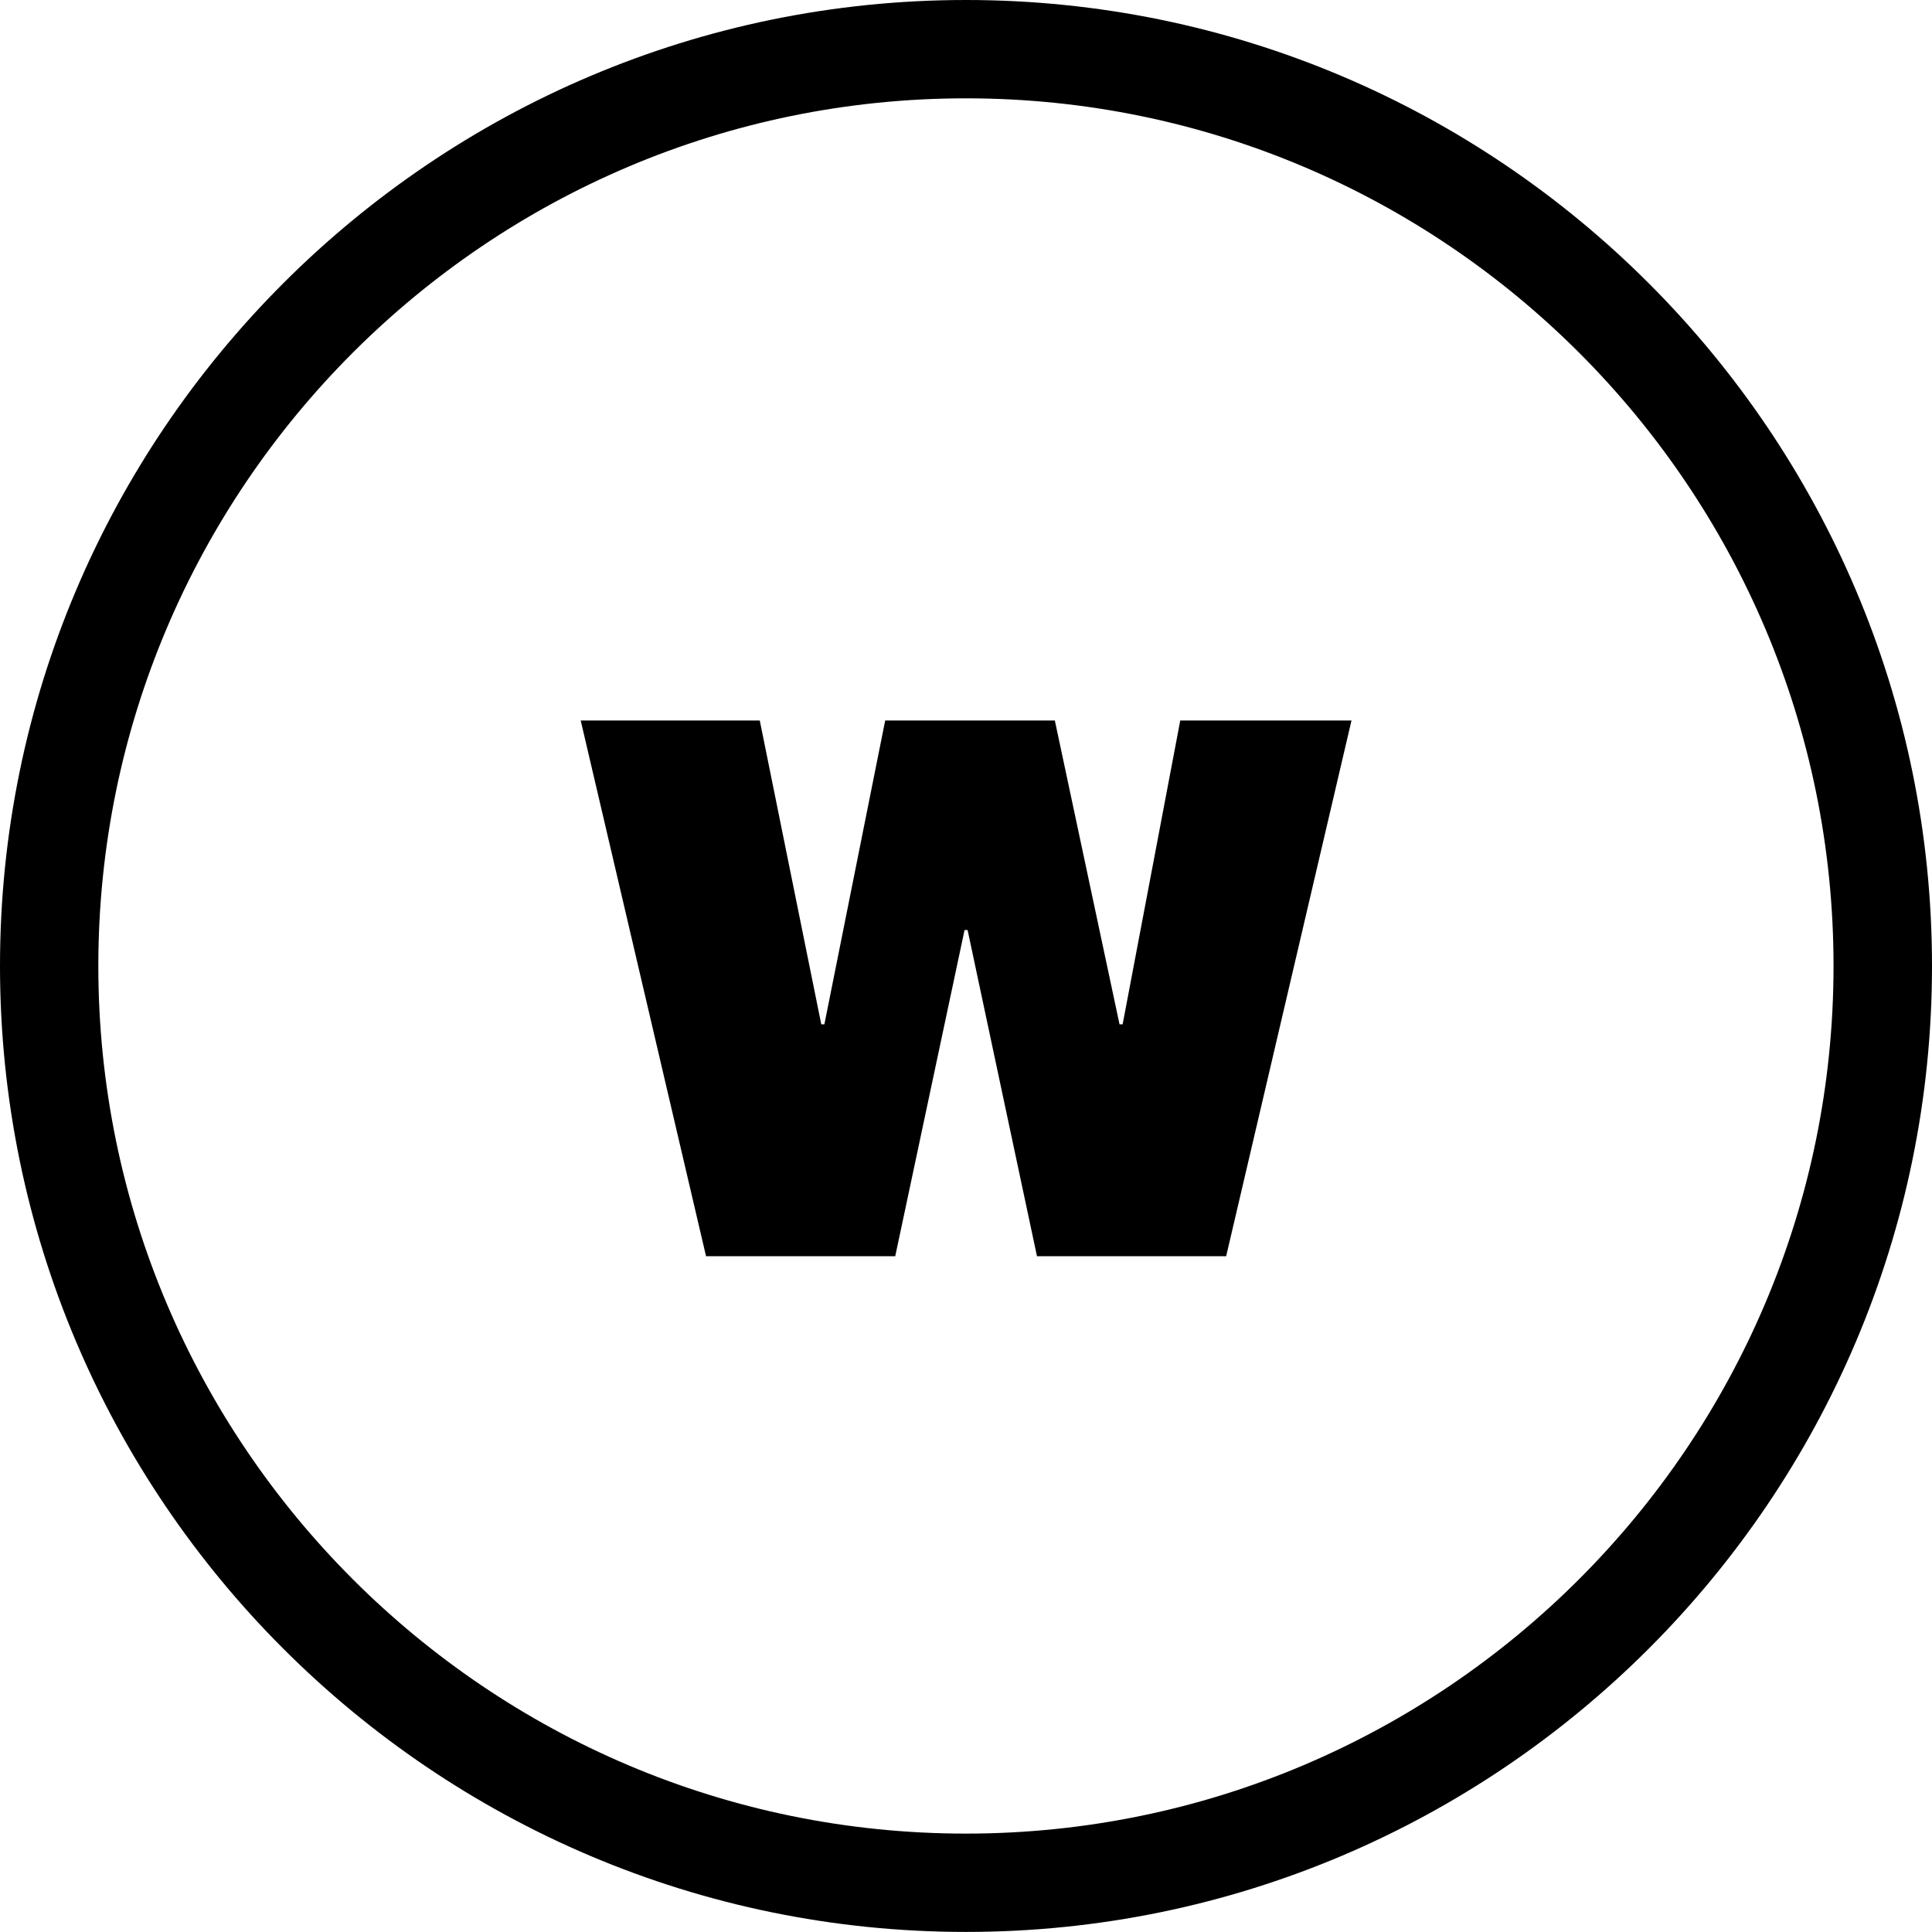
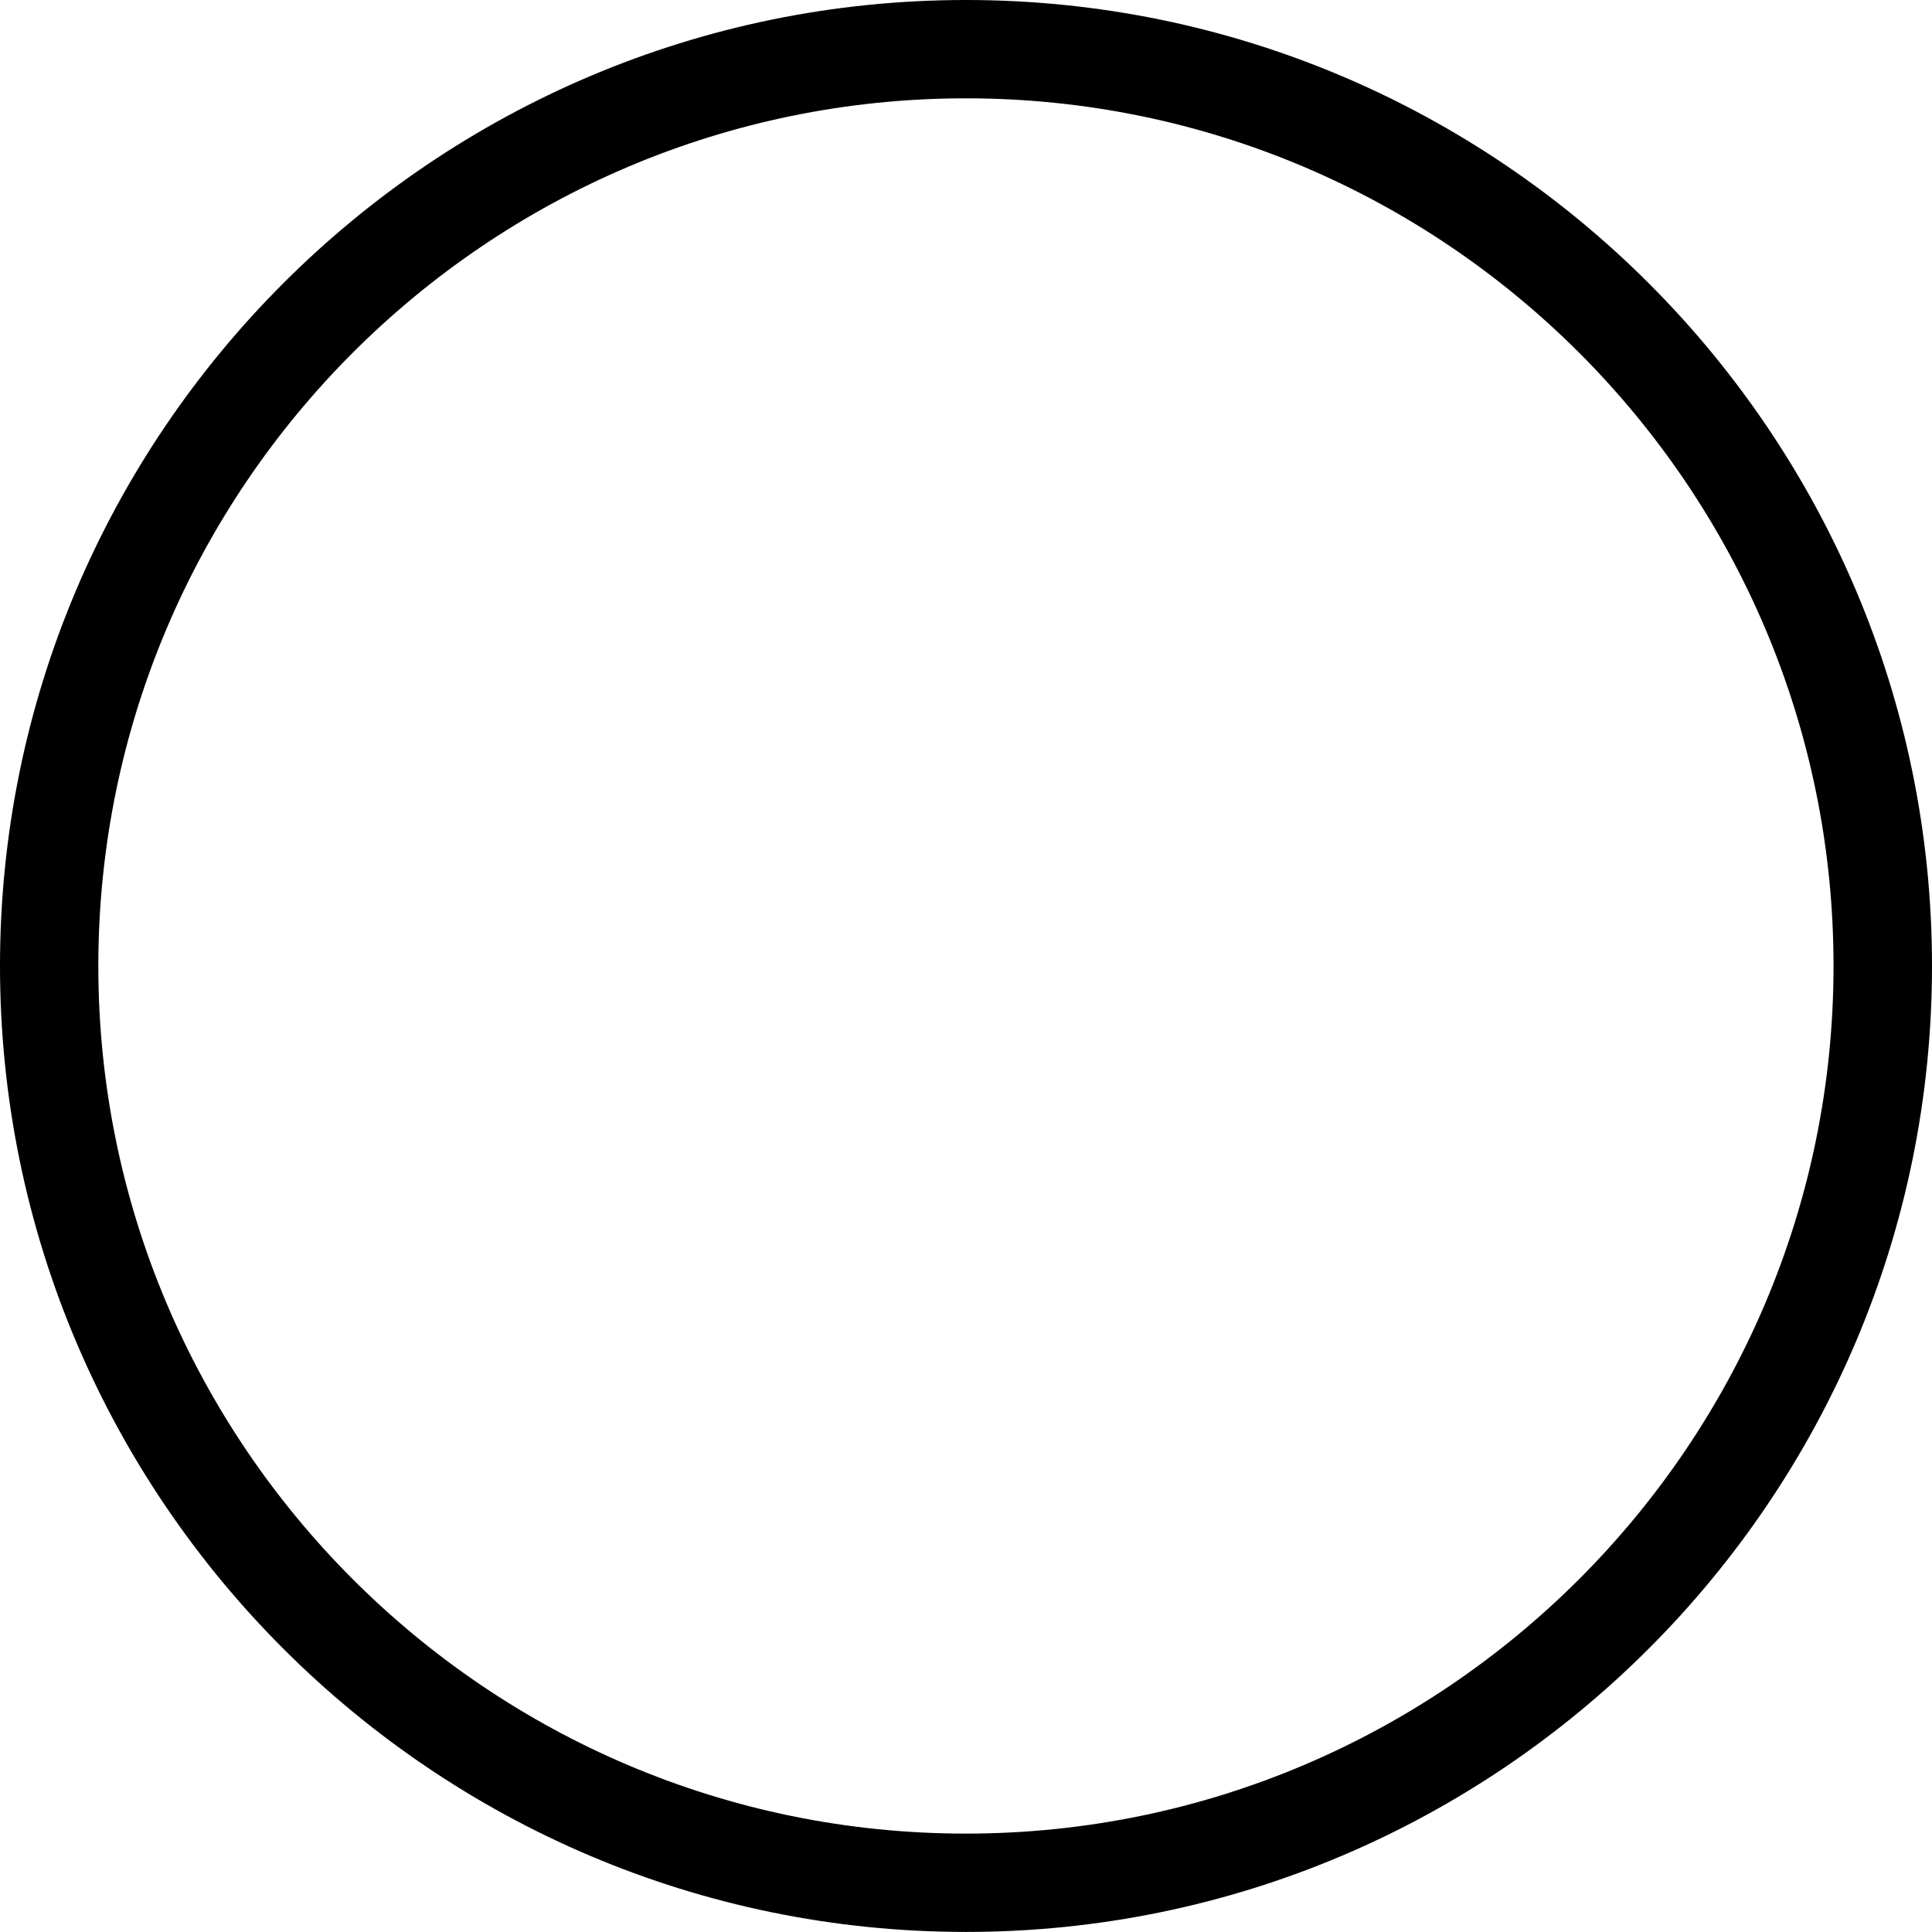
<svg xmlns="http://www.w3.org/2000/svg" xml:space="preserve" width="27.9" height="27.899">
  <path d="M13.95 1.42C7.04 1.42 1.42 7.041 1.42 13.95c0 6.907 5.62 12.529 12.528 12.529 6.91 0 12.53-5.622 12.53-12.53S20.859 1.42 13.949 1.42m0 26.479C6.258 27.899 0 21.64 0 13.949S6.259 0 13.95 0 27.9 6.257 27.9 13.95c0 7.691-6.259 13.949-13.95 13.949" style="fill:#000;fill-opacity:1;fill-rule:nonzero;stroke:none;stroke-width:.133" />
-   <path d="m14.975 18.141-1.002-4.71h-.044l-1.001 4.71h-2.732l-1.81-7.736h2.586l.888 4.387h.045l.878-4.387h2.45l.934 4.387h.045l.832-4.387h2.473l-1.81 7.736z" style="fill:#000;fill-opacity:1;fill-rule:nonzero;stroke:none;stroke-width:.133" />
</svg>